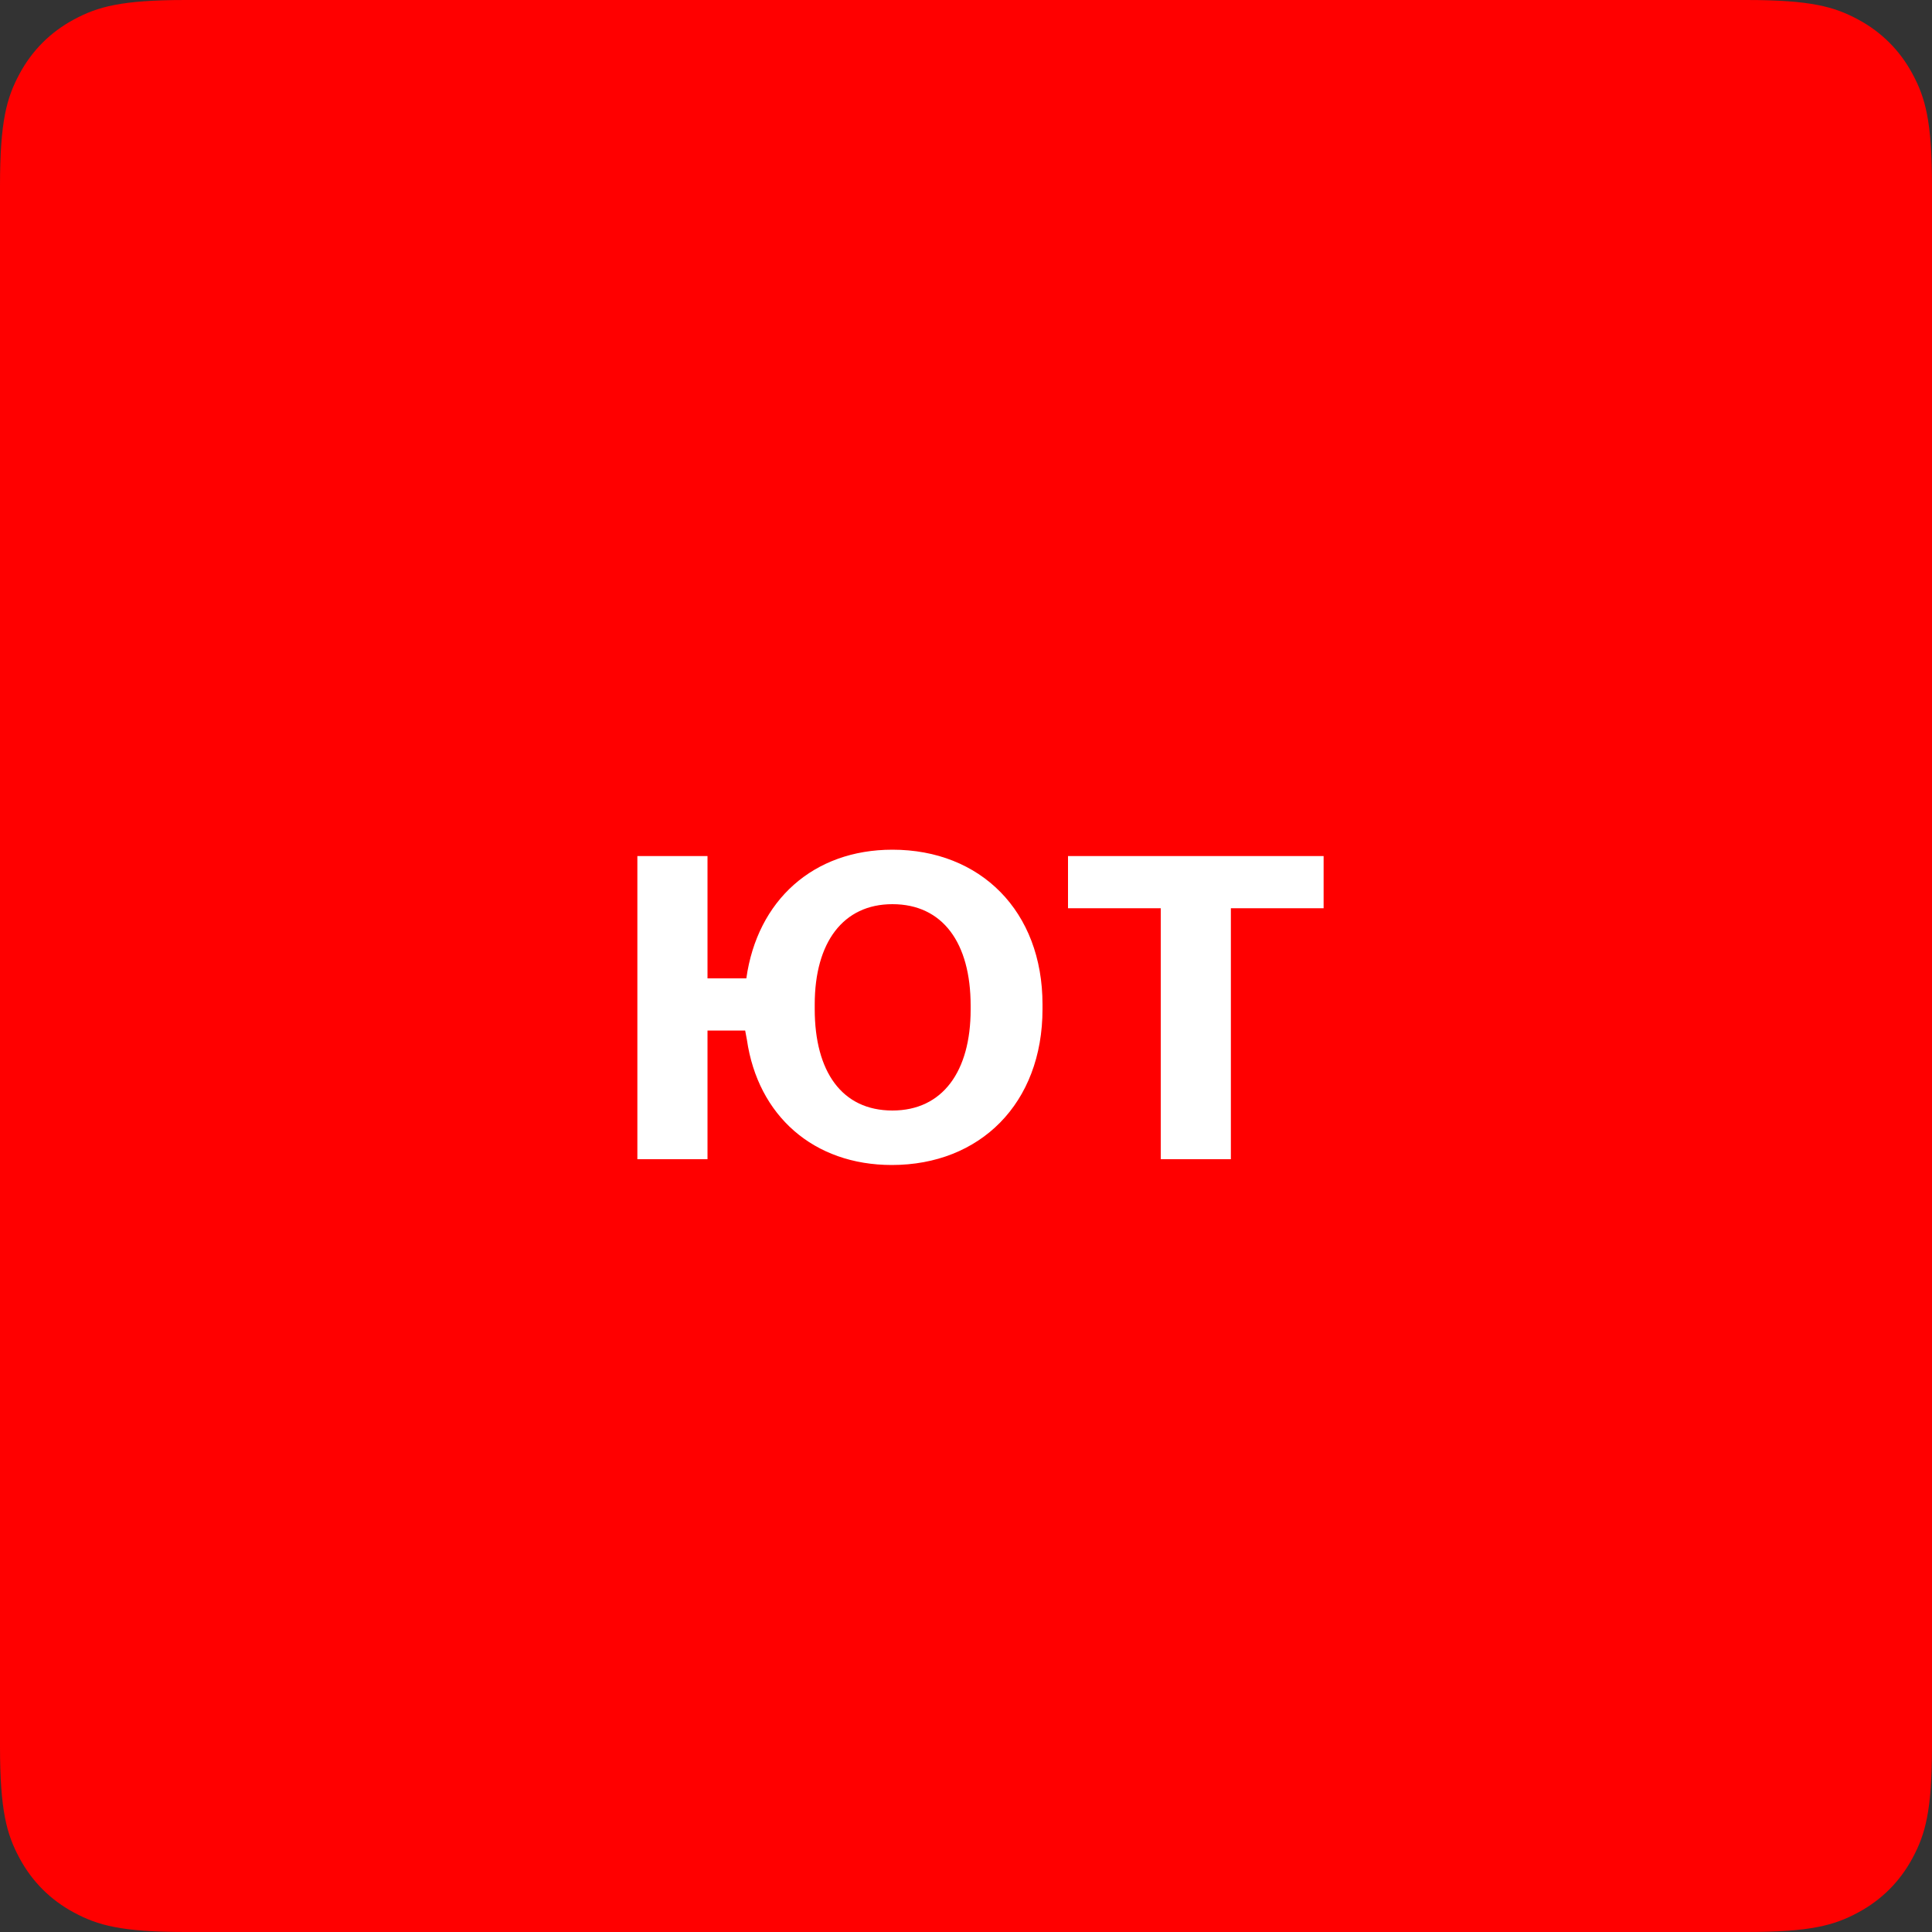
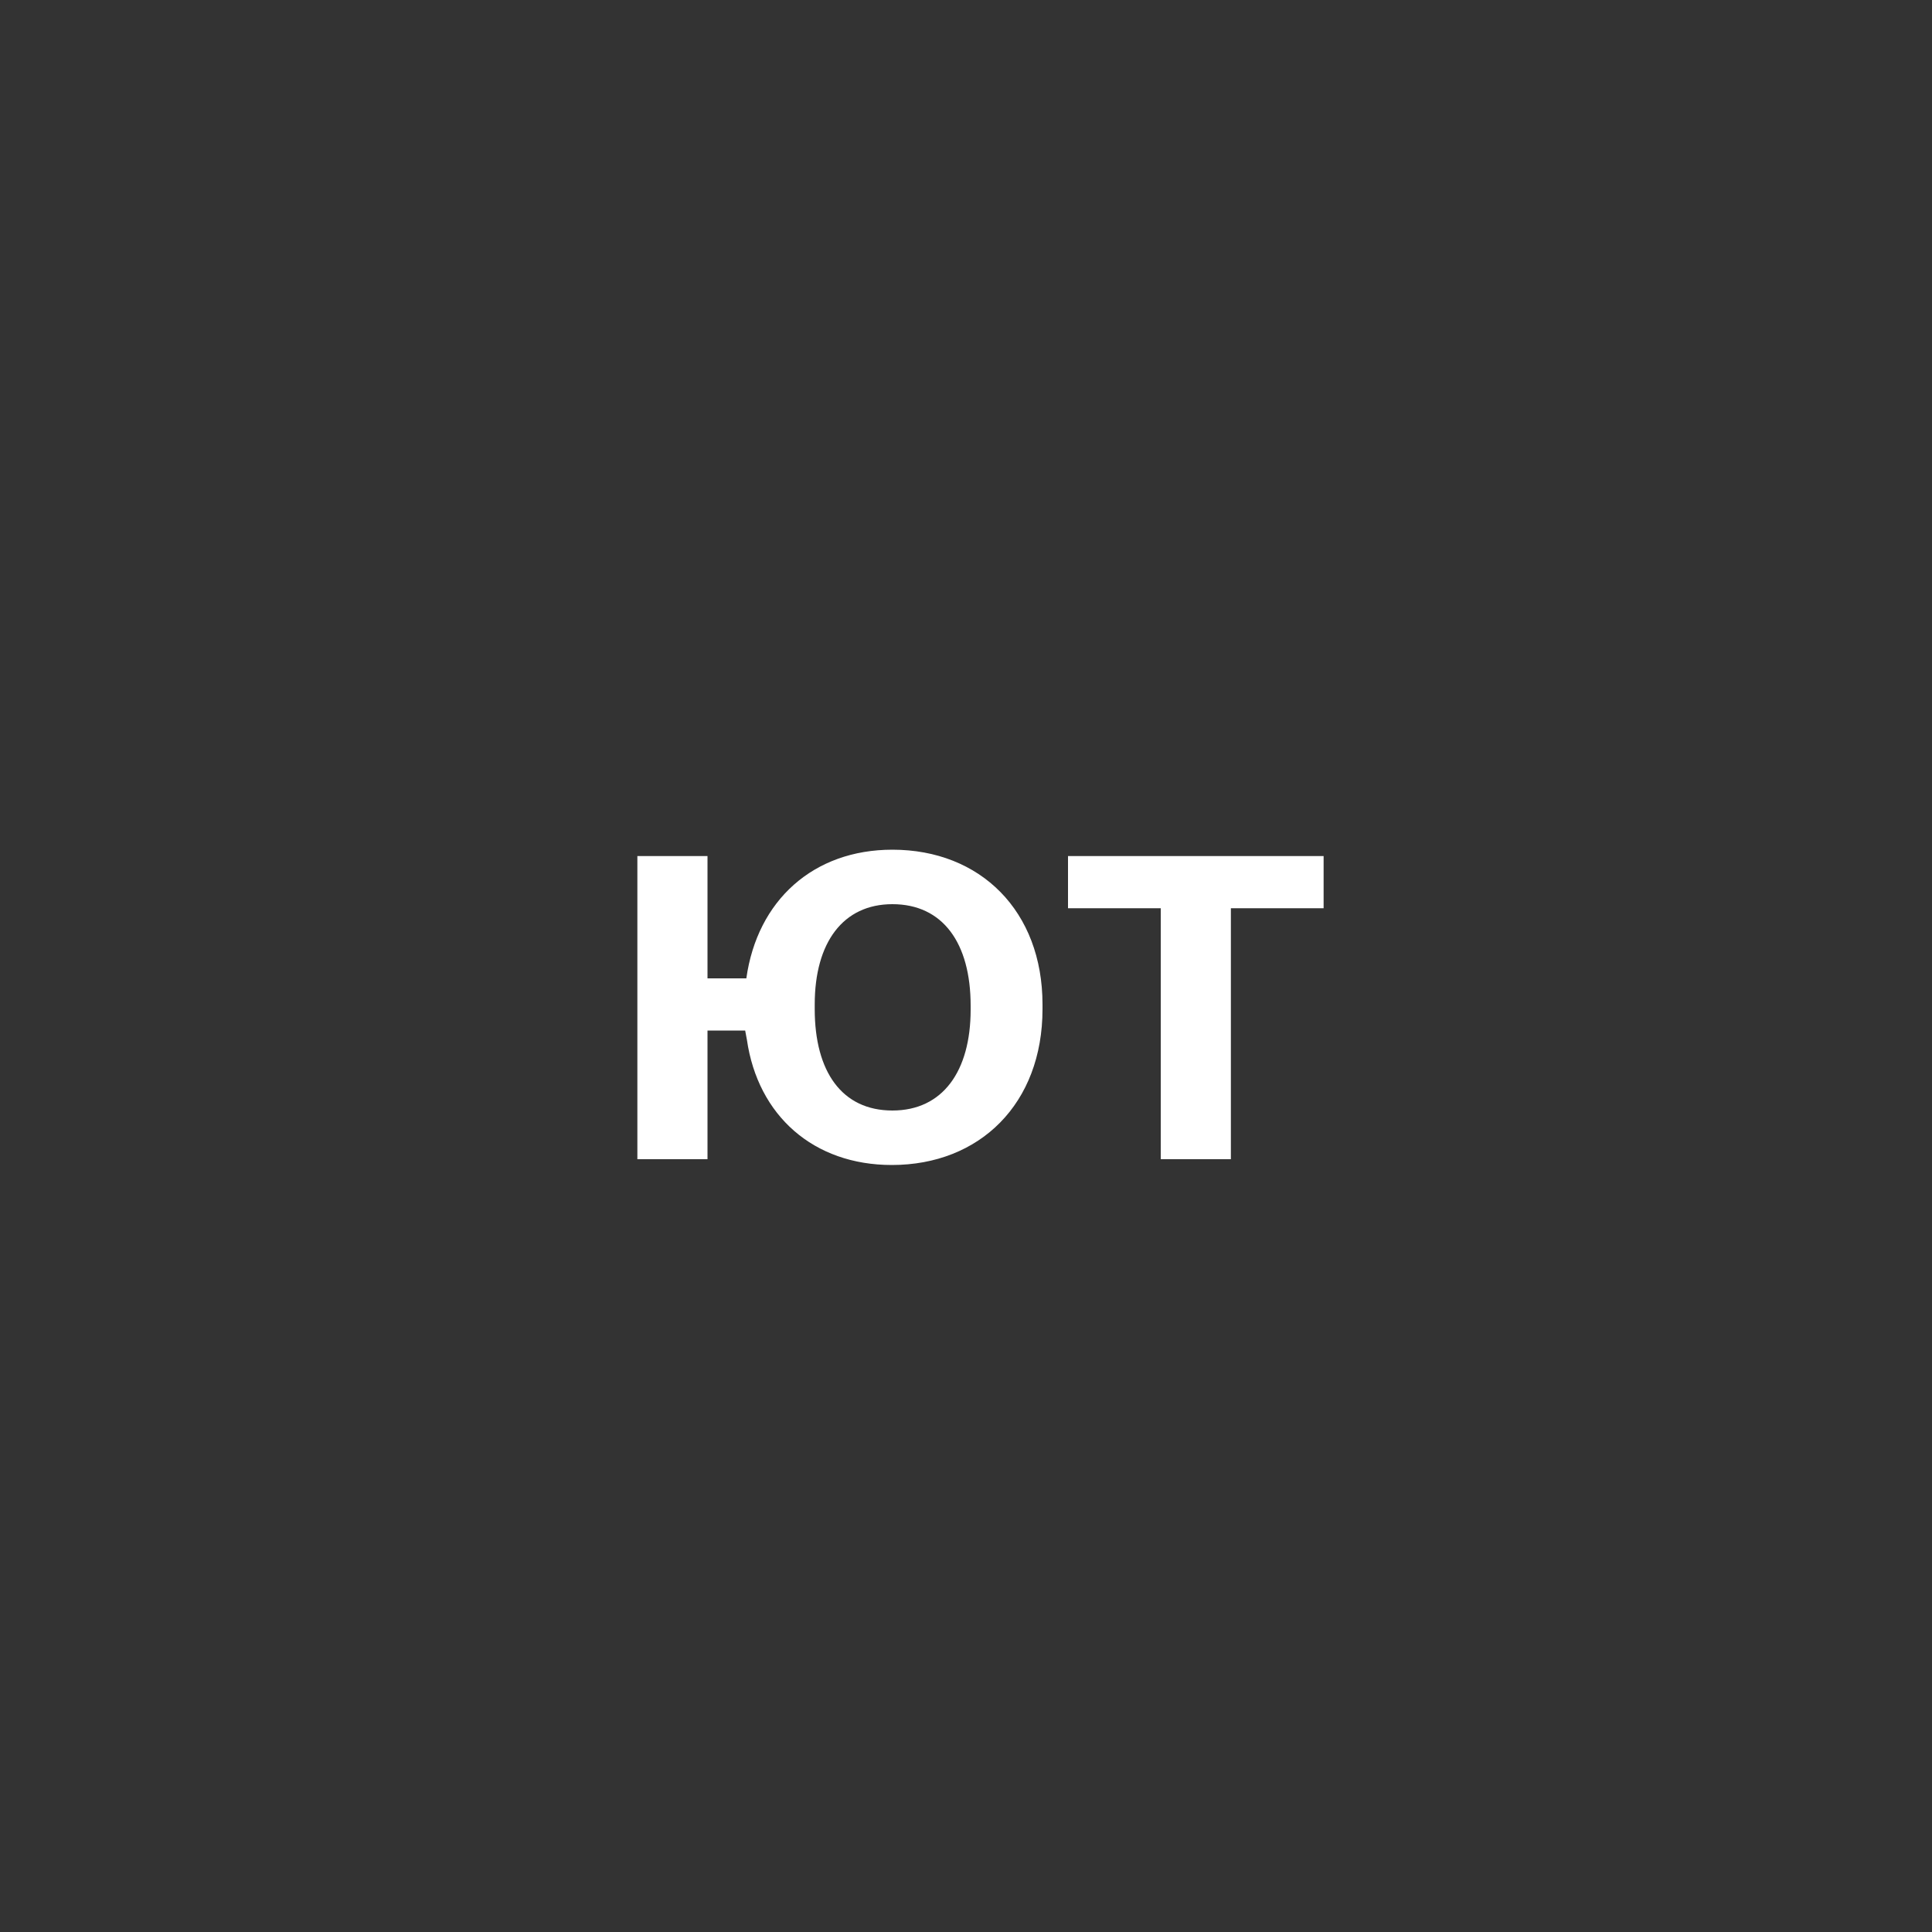
<svg xmlns="http://www.w3.org/2000/svg" width="40px" height="40px" viewBox="0 0 40 40" version="1.1">
  <rect x="0" y="0" width="40" height="40" fill="#333333" stroke="none" />
  <title>yt-ru</title>
  <desc>Created with Sketch.</desc>
  <g id="Symbols" stroke="none" stroke-width="1" fill="none" fill-rule="evenodd">
    <g id="Footer/Tablet" transform="translate(-906, -451)">
      <g id="Group-10" transform="translate(666, 451)">
        <g id="yt-ru" transform="translate(240, 0)">
-           <path d="M3.846,-1.55376046e-16 L36.154,5.99465256e-16 C37.491,3.53811253e-16 37.976,0.139 38.465,0.401 C38.954,0.662 39.338,1.046 39.599,1.535 C39.861,2.024 40,2.509 40,3.846 L40,36.154 C40,37.491 39.861,37.976 39.599,38.465 C39.338,38.954 38.954,39.338 38.465,39.599 C37.976,39.861 37.491,40 36.154,40 L3.846,40 C2.509,40 2.024,39.861 1.535,39.599 C1.046,39.338 0.662,38.954 0.401,38.465 C0.139,37.976 6.01853049e-17,37.491 -1.03584031e-16,36.154 L1.03584031e-16,3.846 C-6.01853049e-17,2.509 0.139,2.024 0.401,1.535 C0.662,1.046 1.046,0.662 1.535,0.401 C2.024,0.139 2.509,9.02779573e-17 3.846,-1.55376046e-16 Z" id="Rectangle-10-Copy" fill="#FF0000" />
          <path d="M18.464,24.12 C16.844,24.12 15.692,23.1 15.464,21.528 L15.428,21.336 L14.648,21.336 L14.648,24 L13.196,24 L13.196,17.724 L14.648,17.724 L14.648,20.256 L15.452,20.256 C15.68,18.636 16.844,17.592 18.476,17.592 C20.3,17.592 21.584,18.864 21.584,20.796 L21.584,20.892 C21.584,22.848 20.288,24.12 18.464,24.12 Z M18.476,22.992 C19.52,22.992 20.096,22.176 20.096,20.904 L20.096,20.82 C20.096,19.524 19.52,18.72 18.476,18.72 C17.456,18.72 16.868,19.512 16.868,20.796 L16.868,20.892 C16.868,22.188 17.432,22.992 18.476,22.992 Z M27.404,17.724 L27.404,18.804 L25.484,18.804 L25.484,24 L24.032,24 L24.032,18.804 L22.112,18.804 L22.112,17.724 L27.404,17.724 Z" id="ют" fill="#FFFFFF" fill-rule="nonzero" />
        </g>
      </g>
    </g>
  </g>
</svg>